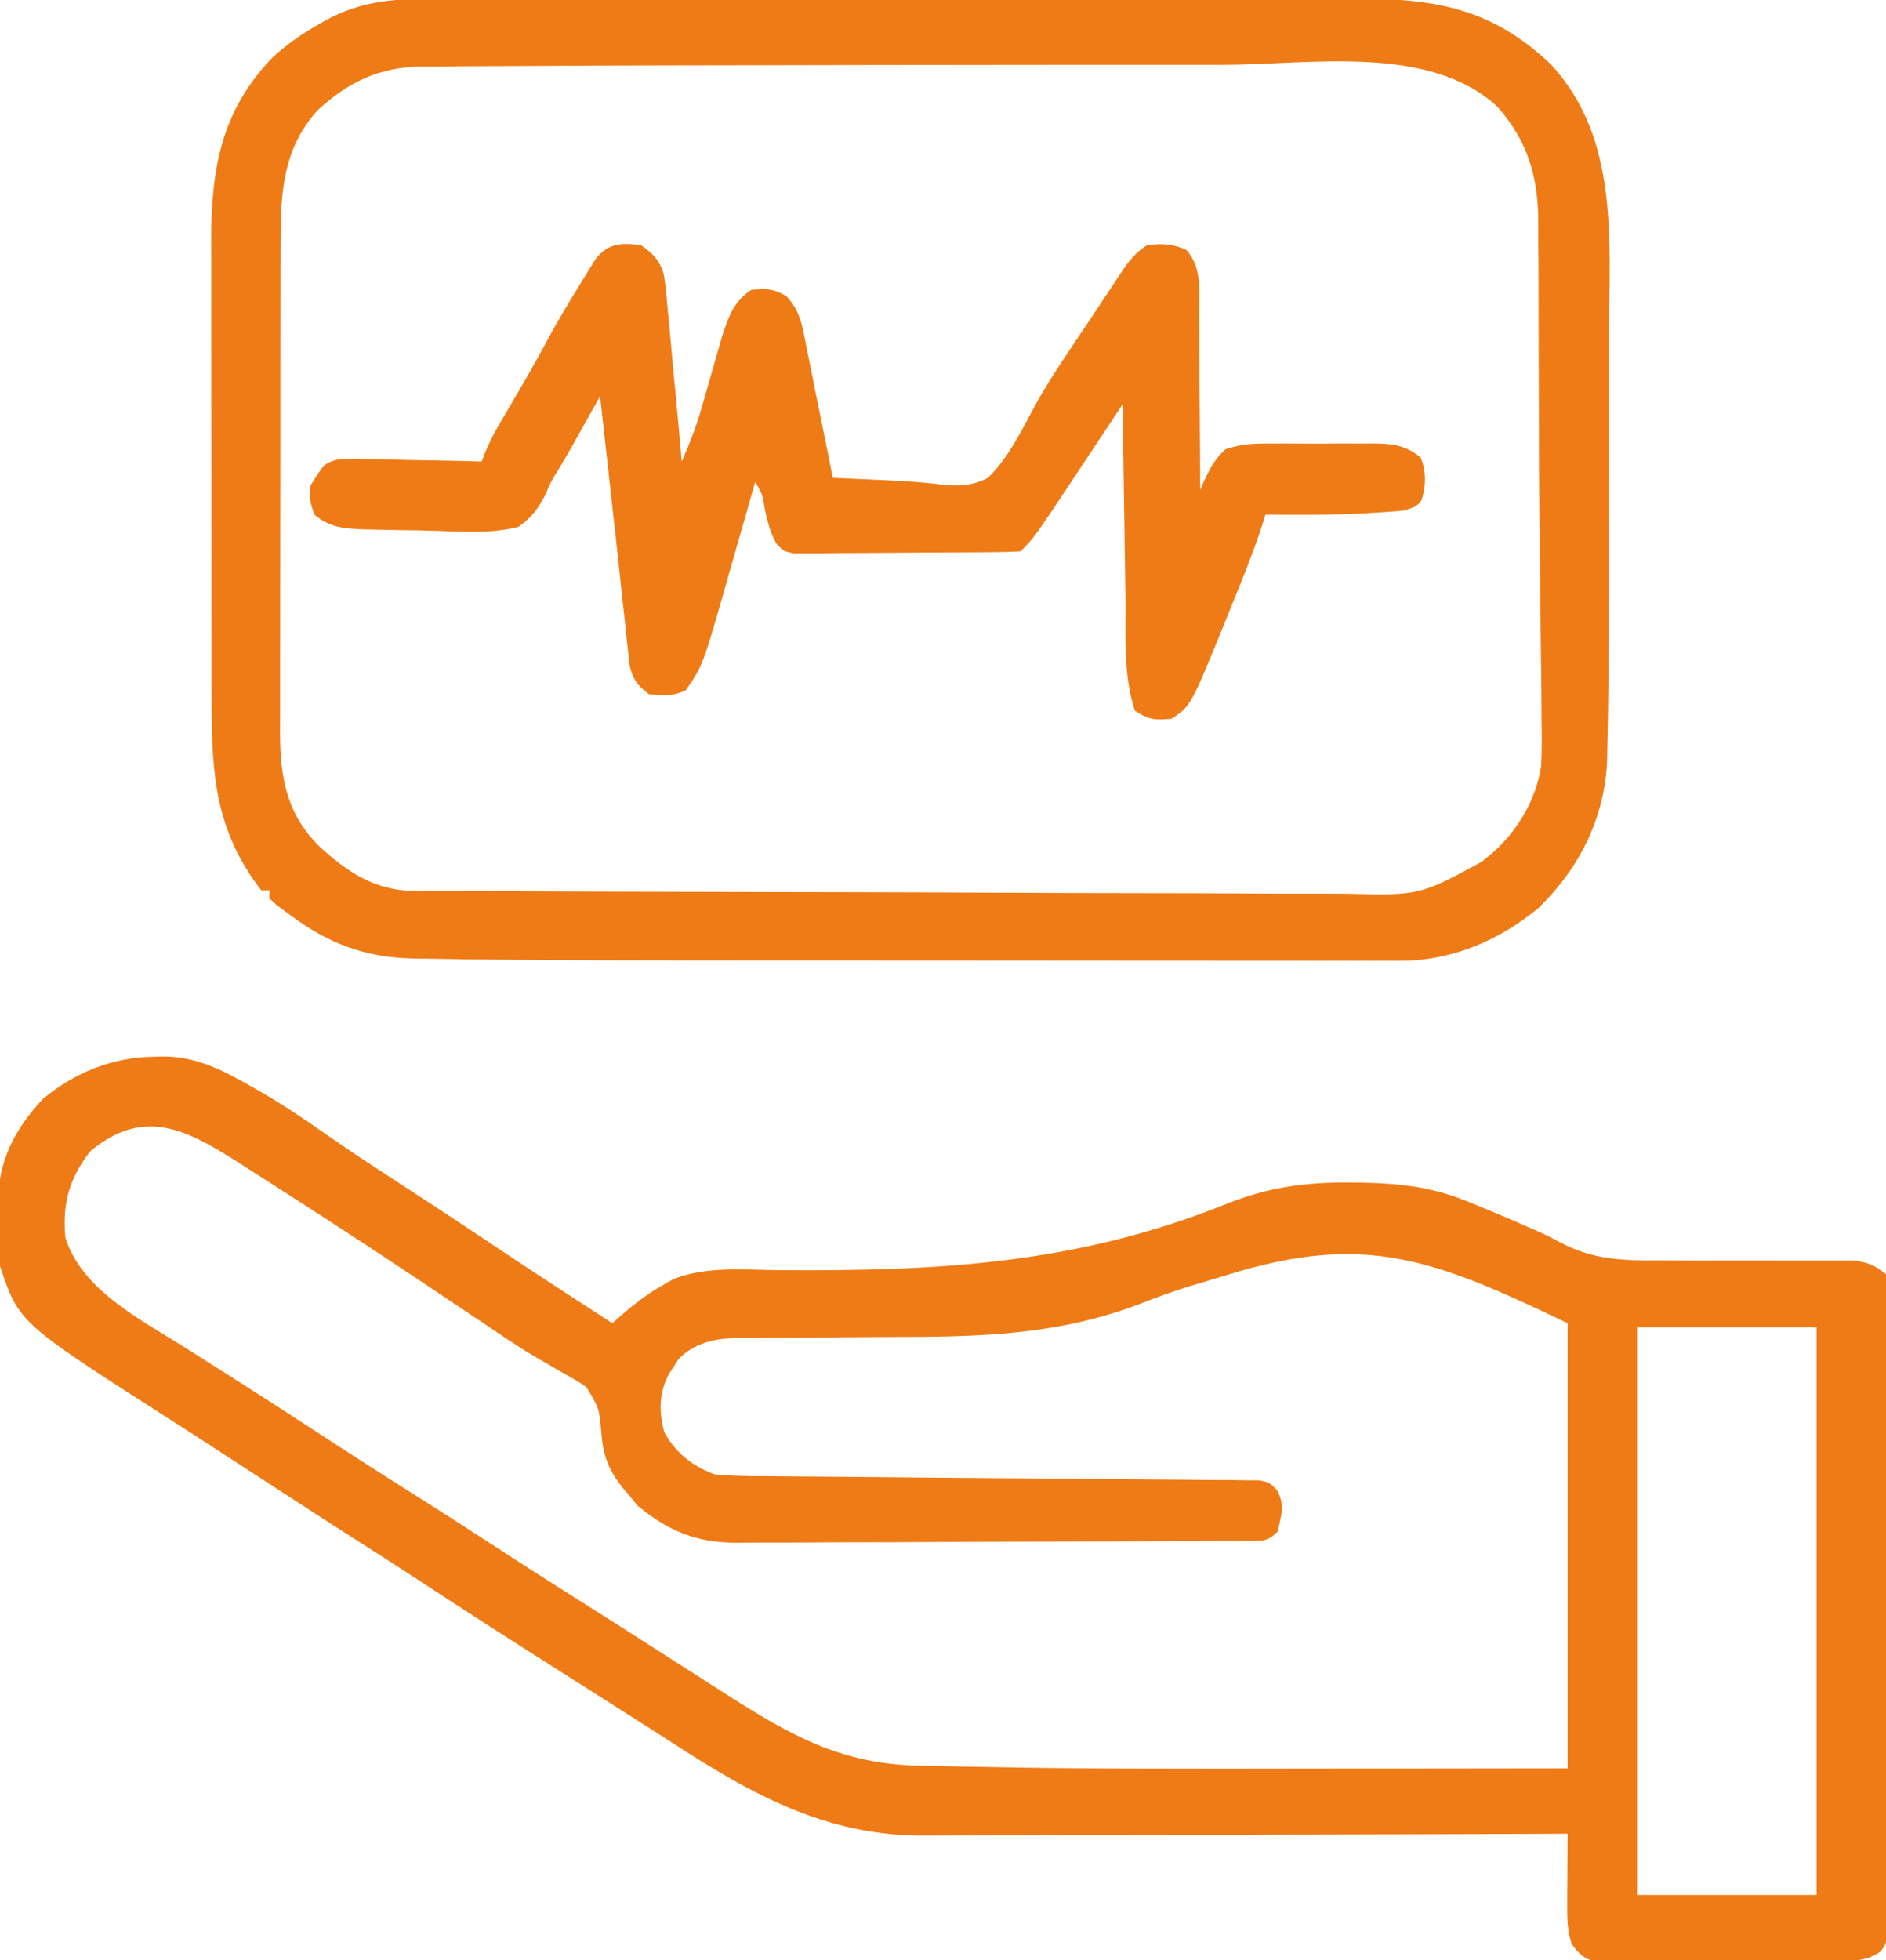
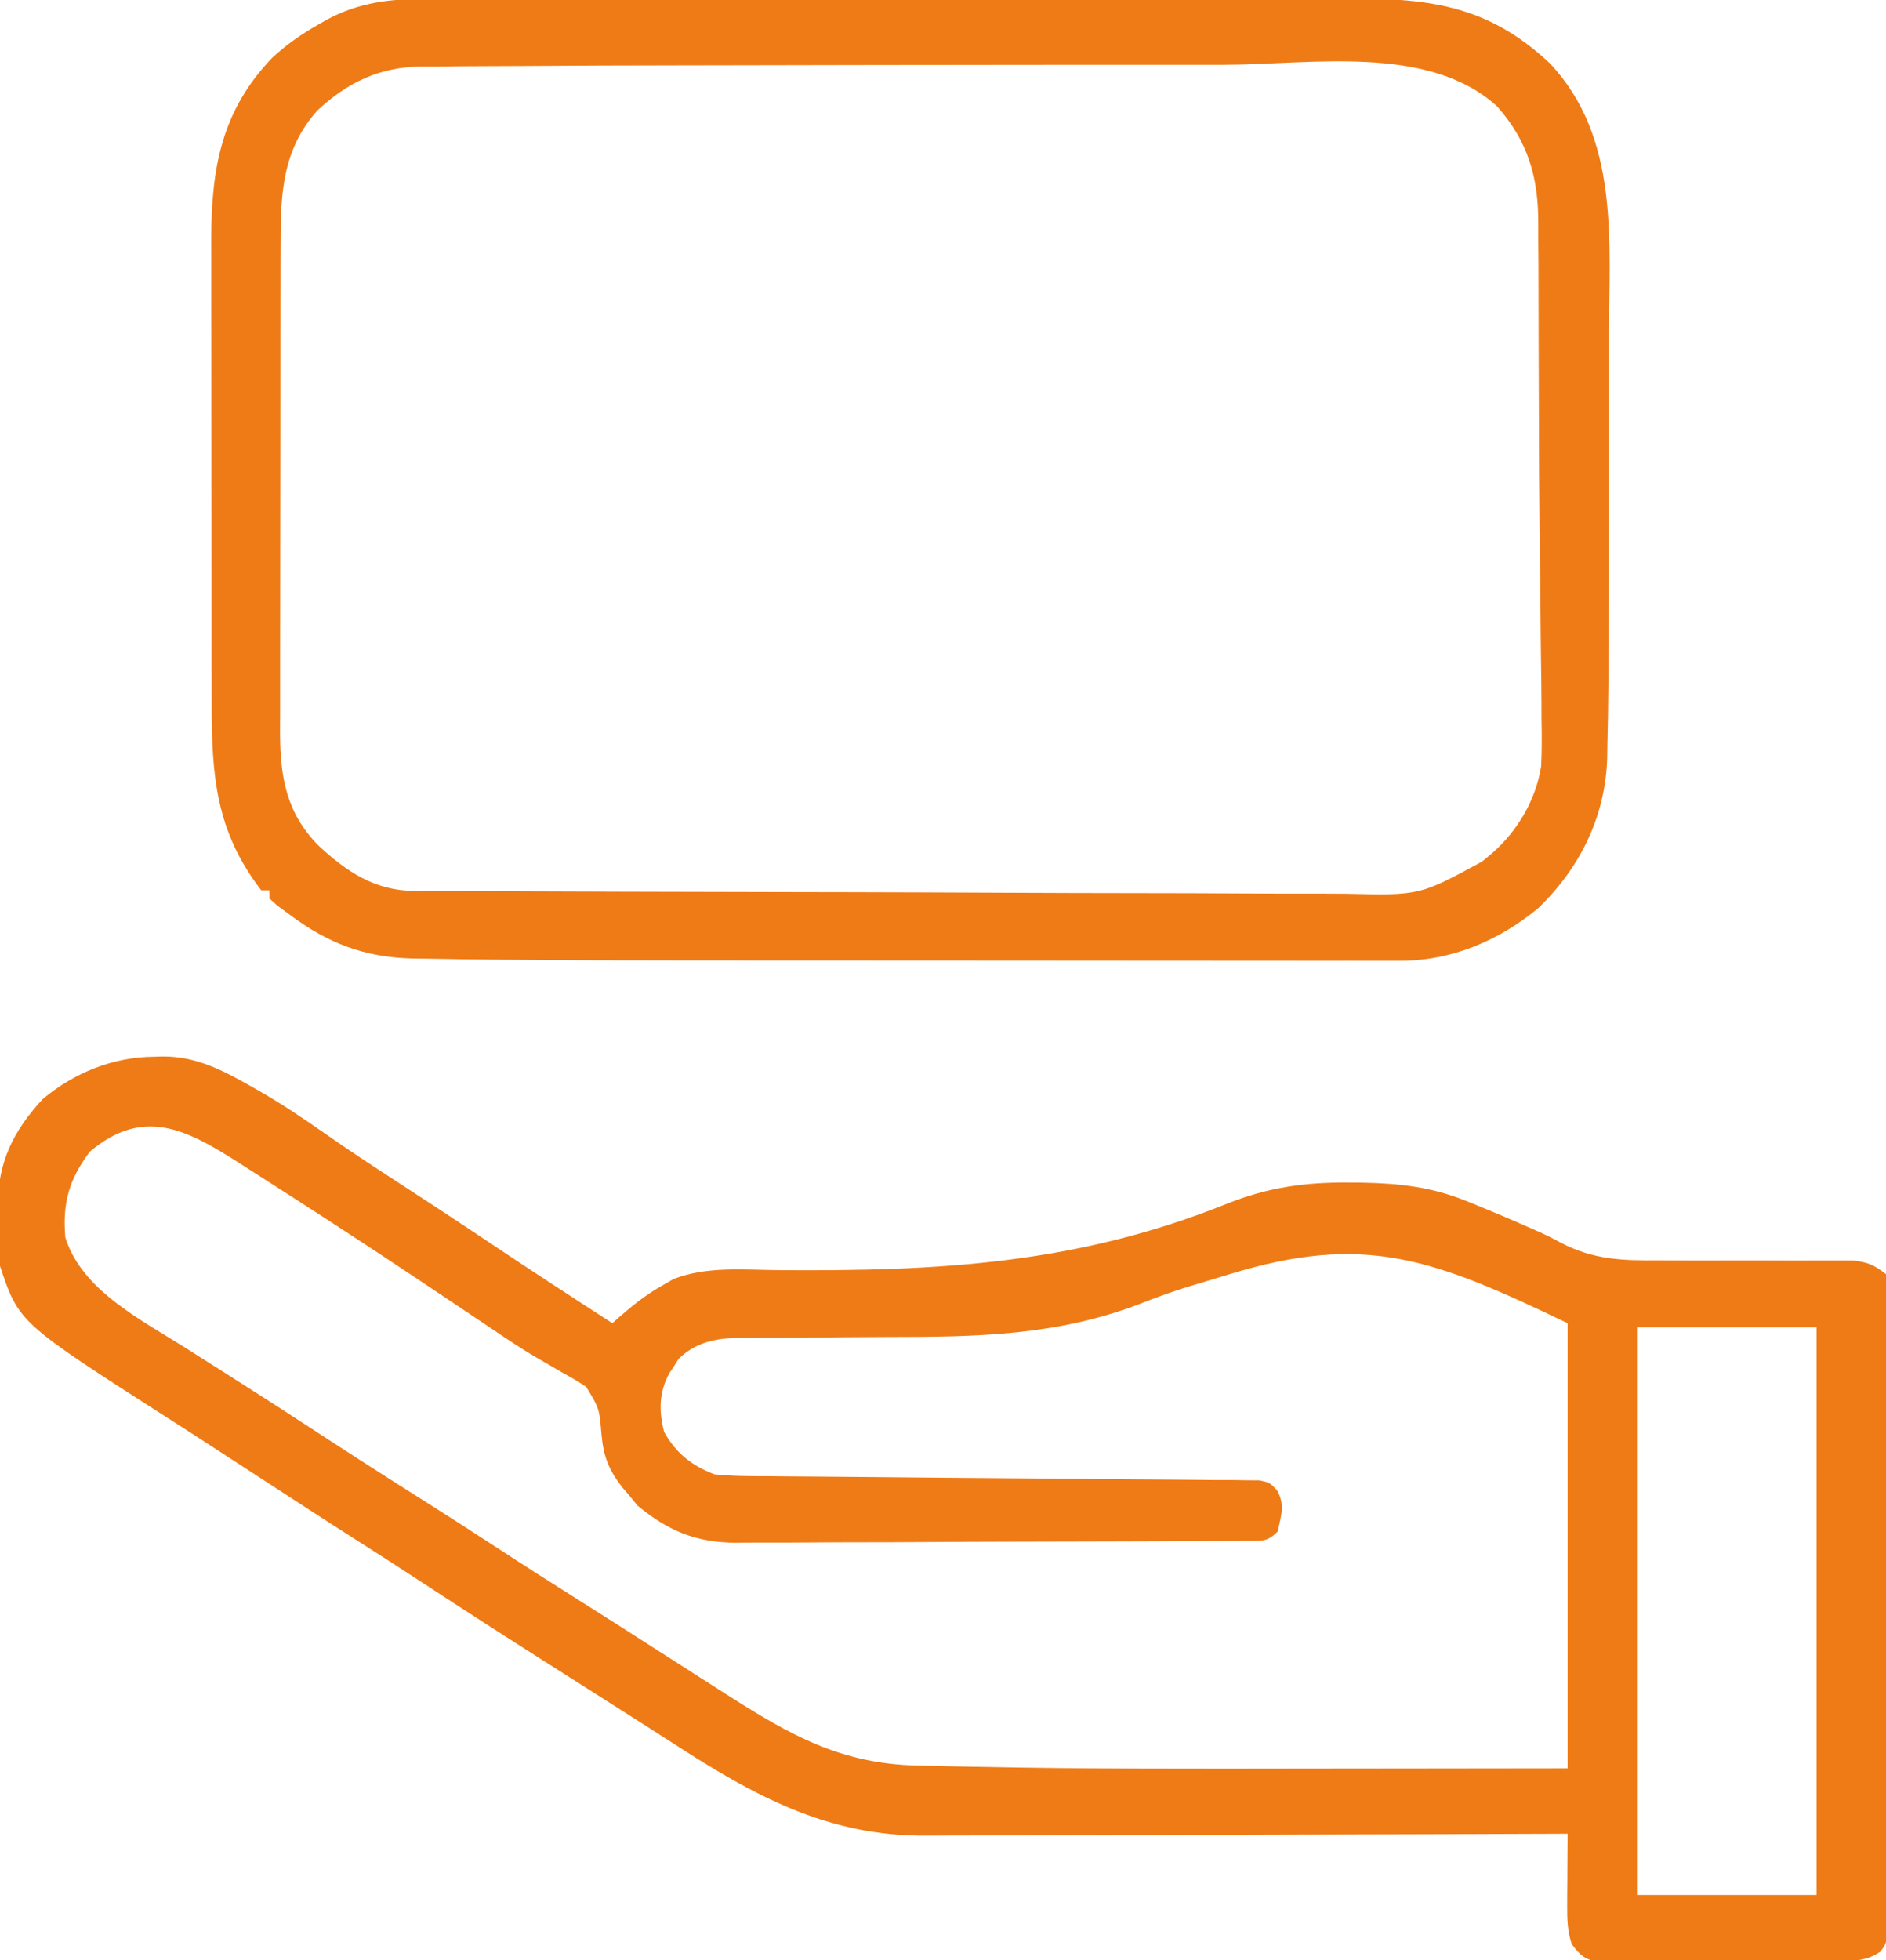
<svg xmlns="http://www.w3.org/2000/svg" version="1.1" width="462" height="480">
  <path d="M0 0 C0.683 -0.021 1.365 -0.041 2.068 -0.062 C10.277 -0.125 16.817 3.26 23.812 7.25 C24.503 7.642 25.194 8.033 25.906 8.437 C31.406 11.612 36.634 15.1 41.829 18.747 C47.635 22.818 53.55 26.705 59.5 30.562 C67.033 35.451 74.537 40.379 82 45.375 C92.042 52.096 102.164 58.691 112.312 65.25 C112.755 64.855 113.198 64.461 113.655 64.054 C117.169 60.974 120.587 58.222 124.688 55.938 C125.541 55.446 126.394 54.955 127.273 54.449 C135.383 51.249 144.611 52.182 153.187 52.261 C192.313 52.543 226.224 50.762 262.944 35.964 C272.84 32.013 281.999 30.715 292.625 30.812 C294.411 30.827 294.411 30.827 296.233 30.842 C305.175 31.022 312.956 31.893 321.312 35.25 C322.538 35.741 322.538 35.741 323.788 36.242 C328.28 38.072 332.739 39.967 337.172 41.934 C337.972 42.285 338.772 42.637 339.596 42.999 C341.319 43.792 343.019 44.637 344.682 45.549 C352.622 49.715 359.833 49.938 368.648 49.852 C370.1 49.857 371.553 49.865 373.005 49.876 C376.794 49.899 380.582 49.895 384.371 49.882 C390.455 49.864 396.539 49.874 402.622 49.908 C404.737 49.914 406.851 49.901 408.965 49.886 C410.894 49.891 410.894 49.891 412.861 49.897 C413.989 49.893 415.117 49.889 416.28 49.885 C419.832 50.313 421.524 51.009 424.312 53.25 C424.936 56.172 424.936 56.172 424.934 59.817 C424.94 60.487 424.947 61.157 424.953 61.847 C424.969 64.098 424.948 66.347 424.928 68.598 C424.931 70.209 424.937 71.82 424.945 73.432 C424.959 77.812 424.942 82.192 424.918 86.572 C424.898 91.151 424.904 95.73 424.906 100.309 C424.906 107.999 424.887 115.689 424.854 123.38 C424.818 132.277 424.809 141.174 424.816 150.071 C424.822 158.622 424.811 167.173 424.792 175.724 C424.784 179.367 424.781 183.01 424.783 186.652 C424.783 190.94 424.769 195.228 424.743 199.516 C424.736 201.092 424.734 202.667 424.737 204.243 C424.741 206.39 424.726 208.536 424.707 210.683 C424.703 211.886 424.699 213.089 424.696 214.328 C424.312 217.25 424.312 217.25 422.975 219.098 C419.427 221.557 416.061 221.392 411.885 221.427 C411.238 221.434 410.59 221.44 409.923 221.447 C407.783 221.467 405.644 221.478 403.504 221.488 C402.407 221.494 402.407 221.494 401.287 221.501 C397.418 221.521 393.549 221.536 389.68 221.545 C385.684 221.556 381.689 221.591 377.693 221.63 C374.619 221.656 371.545 221.665 368.471 221.668 C366.998 221.673 365.525 221.685 364.052 221.703 C361.991 221.728 359.931 221.727 357.869 221.72 C356.697 221.726 355.525 221.732 354.317 221.738 C350.652 221.143 349.508 220.2 347.312 217.25 C346.261 214.082 346.196 211.151 346.215 207.828 C346.218 206.803 346.221 205.779 346.225 204.723 C346.233 203.659 346.241 202.596 346.25 201.5 C346.255 200.421 346.259 199.342 346.264 198.23 C346.275 195.57 346.292 192.91 346.312 190.25 C345.44 190.254 344.567 190.257 343.668 190.261 C322.383 190.35 301.097 190.416 279.812 190.457 C269.518 190.478 259.224 190.506 248.93 190.552 C239.953 190.592 230.975 190.617 221.997 190.626 C217.249 190.632 212.501 190.644 207.752 190.673 C203.271 190.7 198.791 190.708 194.31 190.702 C192.676 190.704 191.043 190.711 189.409 190.727 C165.008 190.947 146.9 180.894 126.865 167.9 C123.343 165.623 119.802 163.376 116.26 161.128 C113.477 159.36 110.695 157.589 107.914 155.816 C104.224 153.466 100.531 151.12 96.836 148.777 C86.288 142.087 75.786 135.332 65.338 128.487 C59.875 124.909 54.387 121.377 48.873 117.878 C45.362 115.646 41.867 113.388 38.375 111.125 C37.668 110.667 36.96 110.209 36.231 109.737 C29.667 105.484 23.112 101.219 16.556 96.953 C12.278 94.171 7.995 91.399 3.697 88.649 C-33.064 65.12 -33.064 65.12 -37.688 51.25 C-37.999 47.401 -38.012 43.547 -38.062 39.688 C-38.1 38.64 -38.137 37.593 -38.176 36.514 C-38.295 25.895 -34.377 18.092 -27.211 10.363 C-19.509 3.913 -9.991 0.073 0 0 Z M-15.688 23.25 C-20.78 30.067 -22.398 35.768 -21.688 44.25 C-17.682 57.109 -3.264 64.343 7.5 71.125 C9.737 72.546 11.974 73.966 14.211 75.387 C15.273 76.059 16.335 76.731 17.429 77.423 C20.836 79.582 24.233 81.756 27.625 83.938 C28.679 84.616 29.734 85.294 30.82 85.992 C33.529 87.74 36.23 89.498 38.93 91.258 C47.968 97.149 57.033 102.989 66.167 108.73 C71.917 112.351 77.622 116.036 83.312 119.75 C90.444 124.403 97.612 128.989 104.821 133.522 C110.394 137.029 115.943 140.572 121.483 144.13 C125.725 146.854 129.973 149.568 134.223 152.279 C136.243 153.568 138.263 154.858 140.281 156.15 C155.894 166.122 168.298 173.168 187.145 173.564 C188.003 173.585 188.861 173.606 189.745 173.627 C192.612 173.693 195.48 173.752 198.348 173.809 C199.357 173.83 200.367 173.851 201.407 173.872 C228.465 174.424 255.527 174.367 282.589 174.322 C290.258 174.309 297.927 174.304 305.596 174.299 C319.168 174.289 332.74 174.269 346.312 174.25 C346.312 138.28 346.312 102.31 346.312 65.25 C313.658 49.576 296.769 42.978 263.312 53.312 C262.17 53.657 261.028 54.002 259.852 54.357 C258.642 54.725 257.433 55.093 256.188 55.473 C255.532 55.666 254.876 55.86 254.201 56.06 C249.898 57.359 245.735 58.856 241.558 60.518 C221.034 68.348 201.51 68.608 179.786 68.62 C172.379 68.633 164.972 68.721 157.565 68.811 C155.007 68.835 152.448 68.838 149.89 68.836 C148.323 68.846 146.757 68.857 145.19 68.869 C144.493 68.862 143.795 68.856 143.076 68.85 C137.594 68.916 132.581 70.012 128.57 73.969 C128.196 74.557 127.823 75.144 127.438 75.75 C127.048 76.338 126.659 76.926 126.258 77.531 C123.72 82.145 123.683 86.846 125 91.875 C127.87 97.068 131.832 100.176 137.312 102.25 C141.683 102.715 146.039 102.705 150.43 102.711 C151.766 102.723 153.102 102.737 154.438 102.752 C157.306 102.781 160.174 102.802 163.042 102.815 C167.576 102.838 172.109 102.883 176.643 102.933 C187.899 103.052 199.155 103.142 210.412 103.223 C219.17 103.286 227.928 103.358 236.686 103.458 C241.194 103.508 245.702 103.539 250.211 103.557 C253.669 103.576 257.126 103.62 260.583 103.66 C261.834 103.66 263.086 103.659 264.375 103.659 C265.515 103.677 266.655 103.695 267.829 103.713 C269.318 103.724 269.318 103.724 270.836 103.735 C273.312 104.25 273.312 104.25 275.146 106.154 C277.15 109.755 276.142 112.294 275.312 116.25 C272.673 118.889 271.478 118.509 267.793 118.531 C266.62 118.542 265.447 118.554 264.238 118.565 C262.944 118.568 261.65 118.57 260.317 118.572 C258.945 118.582 257.573 118.592 256.202 118.602 C252.468 118.629 248.734 118.642 245 118.65 C242.664 118.656 240.329 118.664 237.993 118.673 C230.679 118.701 223.365 118.72 216.05 118.728 C207.621 118.737 199.193 118.772 190.765 118.83 C184.243 118.873 177.722 118.893 171.2 118.896 C167.309 118.898 163.418 118.91 159.527 118.946 C155.859 118.979 152.191 118.983 148.523 118.965 C146.551 118.963 144.579 118.99 142.607 119.019 C132.788 118.927 126.063 116.156 118.5 109.938 C117.778 109.051 117.056 108.164 116.312 107.25 C115.811 106.672 115.31 106.095 114.793 105.5 C111.424 101.172 110.137 97.899 109.643 92.399 C109.112 86.078 109.112 86.078 105.897 80.836 C104.045 79.566 102.161 78.479 100.184 77.414 C98.721 76.565 97.26 75.713 95.801 74.859 C95.053 74.429 94.305 74 93.535 73.558 C90.045 71.504 86.695 69.254 83.34 66.988 C82.007 66.096 80.674 65.203 79.341 64.311 C78.673 63.862 78.005 63.413 77.317 62.951 C73.729 60.541 70.134 58.14 66.539 55.738 C65.829 55.264 65.119 54.79 64.388 54.301 C50.801 45.227 37.085 36.353 23.312 27.562 C22.41 26.986 21.507 26.409 20.577 25.814 C7.918 17.766 -2.6 12.245 -15.688 23.25 Z M363.312 66.25 C363.312 112.12 363.312 157.99 363.312 205.25 C377.832 205.25 392.353 205.25 407.312 205.25 C407.312 159.38 407.312 113.51 407.312 66.25 C392.793 66.25 378.272 66.25 363.312 66.25 Z " fill="#EF7B16" transform="translate(37.688,258.75)" />
  <path d="M0 0 C1.044 -0.004 2.088 -0.008 3.163 -0.012 C6.648 -0.022 10.133 -0.018 13.618 -0.014 C16.122 -0.018 18.625 -0.023 21.129 -0.029 C27.218 -0.041 33.306 -0.044 39.394 -0.042 C44.346 -0.04 49.298 -0.042 54.25 -0.046 C55.309 -0.047 55.309 -0.047 56.39 -0.048 C57.824 -0.049 59.258 -0.05 60.693 -0.051 C74.134 -0.062 87.575 -0.06 101.016 -0.054 C113.294 -0.049 125.572 -0.06 137.849 -0.079 C150.474 -0.098 163.099 -0.107 175.724 -0.103 C182.804 -0.101 189.885 -0.103 196.966 -0.118 C203.627 -0.131 210.289 -0.128 216.95 -0.115 C219.39 -0.113 221.829 -0.116 224.269 -0.124 C244.772 -0.188 259.49 1.132 275.076 15.788 C292.223 34.031 289.557 59.251 289.533 82.464 C289.533 84.795 289.534 87.127 289.536 89.458 C289.537 94.33 289.535 99.201 289.53 104.072 C289.526 109.01 289.526 113.947 289.53 118.885 C289.545 134.677 289.524 150.469 289.4 166.261 C289.393 167.102 289.387 167.943 289.38 168.809 C289.339 173.518 289.258 178.225 289.142 182.933 C289.122 184.47 289.122 184.47 289.101 186.039 C288.623 200.231 282.449 212.74 272.275 222.573 C262.596 230.636 250.789 235.584 238.245 235.508 C237.332 235.51 236.419 235.513 235.478 235.515 C232.423 235.521 229.368 235.512 226.313 235.504 C224.119 235.505 221.926 235.507 219.732 235.509 C213.767 235.514 207.803 235.507 201.839 235.496 C195.568 235.488 189.297 235.489 183.027 235.49 C172.467 235.489 161.908 235.48 151.348 235.467 C140.556 235.453 129.764 235.445 118.972 235.446 C118.311 235.446 117.65 235.446 116.97 235.446 C116.31 235.446 115.65 235.446 114.97 235.446 C101.988 235.447 89.005 235.44 76.023 235.431 C72.325 235.429 68.628 235.428 64.93 235.428 C49.753 235.424 34.577 235.385 19.4 235.261 C18.511 235.254 17.623 235.247 16.707 235.24 C11.928 235.201 7.15 235.141 2.371 235.041 C0.383 235.002 -1.607 234.98 -3.596 234.959 C-15.35 234.646 -24.22 231.254 -33.6 224.261 C-35.116 223.147 -35.116 223.147 -36.663 222.011 C-37.302 221.433 -37.941 220.856 -38.6 220.261 C-38.6 219.601 -38.6 218.941 -38.6 218.261 C-39.26 218.261 -39.92 218.261 -40.6 218.261 C-51.742 203.826 -52.752 190.181 -52.745 172.566 C-52.748 171.228 -52.752 169.889 -52.755 168.551 C-52.764 164.947 -52.767 161.344 -52.767 157.74 C-52.768 155.48 -52.77 153.221 -52.773 150.961 C-52.782 143.054 -52.786 135.147 -52.785 127.24 C-52.785 119.907 -52.795 112.574 -52.811 105.242 C-52.824 98.914 -52.83 92.585 -52.829 86.257 C-52.829 82.492 -52.831 78.727 -52.842 74.962 C-52.852 71.417 -52.852 67.872 -52.845 64.326 C-52.843 62.43 -52.851 60.534 -52.86 58.638 C-52.797 41.248 -50.293 27.361 -37.959 14.448 C-34.447 11.191 -30.758 8.622 -26.6 6.261 C-25.919 5.871 -25.239 5.482 -24.538 5.081 C-16.537 0.799 -8.937 -0.035 0 0 Z M60.514 16.272 C48.506 16.289 36.498 16.323 24.49 16.415 C21.292 16.439 18.095 16.453 14.897 16.456 C10.632 16.461 6.368 16.504 2.103 16.554 C0.341 16.548 0.341 16.548 -1.457 16.542 C-11.689 16.728 -19.373 20.352 -26.846 27.311 C-35.474 36.9 -35.898 47.952 -35.875 60.245 C-35.879 61.65 -35.884 63.055 -35.89 64.461 C-35.904 68.258 -35.904 72.056 -35.902 75.853 C-35.901 79.032 -35.905 82.21 -35.91 85.388 C-35.921 92.89 -35.922 100.392 -35.916 107.893 C-35.91 115.615 -35.922 123.337 -35.943 131.059 C-35.961 137.705 -35.967 144.352 -35.964 150.999 C-35.962 154.961 -35.964 158.923 -35.978 162.885 C-35.991 166.613 -35.989 170.34 -35.976 174.067 C-35.972 176.075 -35.984 178.083 -35.996 180.091 C-35.934 190.748 -34.351 199.43 -26.623 207.265 C-19.764 213.664 -12.783 218.36 -3.175 218.403 C-2.289 218.41 -1.404 218.416 -0.492 218.422 C0.477 218.424 1.445 218.426 2.443 218.428 C3.991 218.437 3.991 218.437 5.571 218.446 C9.041 218.464 12.51 218.475 15.98 218.485 C18.464 218.496 20.947 218.508 23.431 218.52 C31.598 218.556 39.764 218.582 47.931 218.604 C48.974 218.607 48.974 218.607 50.037 218.61 C63.844 218.65 77.652 218.683 91.459 218.706 C94.494 218.71 97.528 218.716 100.563 218.721 C101.694 218.723 101.694 218.723 102.849 218.725 C115.056 218.746 127.262 218.795 139.469 218.855 C152.013 218.916 164.556 218.951 177.099 218.96 C184.138 218.966 191.175 218.984 198.214 219.031 C204.839 219.076 211.464 219.086 218.09 219.071 C220.517 219.071 222.943 219.083 225.37 219.109 C243.159 219.524 243.159 219.524 258.4 211.261 C259.181 210.619 259.961 209.977 260.765 209.315 C267.101 203.823 271.641 196.155 272.929 187.847 C273.108 184.063 273.101 180.325 273.021 176.538 C273.013 175.1 273.007 173.663 273.004 172.225 C272.989 168.354 272.935 164.484 272.873 160.614 C272.813 156.539 272.783 152.464 272.75 148.389 C272.698 142.41 272.632 136.432 272.552 130.453 C272.424 120.754 272.374 111.057 272.369 101.357 C272.366 95.346 272.341 89.336 272.308 83.326 C272.287 79.217 272.274 75.108 272.282 70.999 C272.288 67.132 272.266 63.265 272.222 59.398 C272.211 57.988 272.209 56.577 272.219 55.166 C272.291 43.838 269.764 34.925 262.15 26.323 C245.306 10.945 216.27 16.11 195.164 16.127 C191.898 16.128 188.632 16.127 185.367 16.125 C174.862 16.119 164.358 16.124 153.854 16.133 C151.151 16.136 148.447 16.138 145.744 16.14 C122.205 16.156 98.666 16.193 75.128 16.246 C70.257 16.257 65.385 16.266 60.514 16.272 Z " fill="#EF7B16" transform="translate(104.6,-0.261)" />
-   <path d="M0 0 C2.942 2.06 4.67 3.786 5.627 7.309 C6.061 10.2 6.344 13.074 6.582 15.988 C6.738 17.576 6.738 17.576 6.897 19.195 C7.223 22.566 7.518 25.939 7.812 29.312 C8.029 31.602 8.247 33.892 8.467 36.182 C9.001 41.786 9.51 47.392 10 53 C11.964 48.583 13.613 44.28 14.938 39.621 C15.275 38.453 15.613 37.284 15.961 36.08 C16.655 33.648 17.347 31.216 18.039 28.783 C18.546 27.032 18.546 27.032 19.062 25.246 C19.513 23.663 19.513 23.663 19.973 22.049 C21.575 17.293 22.753 13.831 27 11 C30.533 10.539 32.416 10.673 35.542 12.425 C39.045 16.095 39.526 19.689 40.457 24.578 C40.65 25.505 40.842 26.431 41.041 27.386 C41.65 30.337 42.232 33.293 42.812 36.25 C43.221 38.256 43.632 40.261 44.045 42.266 C45.051 47.173 46.032 52.085 47 57 C47.589 57.025 48.179 57.051 48.786 57.077 C51.505 57.196 54.223 57.318 56.941 57.441 C57.868 57.481 58.795 57.521 59.75 57.562 C64.852 57.796 69.896 58.146 74.964 58.786 C78.636 59.068 81.73 58.744 85 57 C90.237 51.924 93.398 45.019 96.871 38.697 C100.607 32.072 104.945 25.806 109.183 19.496 C110.674 17.27 112.151 15.034 113.626 12.797 C114.546 11.411 115.466 10.026 116.387 8.641 C116.808 7.999 117.229 7.357 117.663 6.696 C119.613 3.787 121.047 1.969 124 0 C127.765 -0.418 130.224 -0.357 133.682 1.233 C137.503 5.794 136.726 10.879 136.707 16.641 C136.722 17.878 136.737 19.115 136.753 20.39 C136.789 23.672 136.803 26.952 136.807 30.234 C136.816 33.586 136.854 36.937 136.889 40.289 C136.952 46.859 136.986 53.429 137 60 C137.231 59.457 137.461 58.915 137.699 58.355 C139.208 55.046 140.464 52.485 143.184 50.025 C147.179 48.571 150.84 48.571 155.062 48.602 C155.931 48.599 156.8 48.596 157.696 48.593 C159.528 48.591 161.36 48.596 163.192 48.609 C165.991 48.625 168.788 48.609 171.586 48.59 C173.37 48.592 175.154 48.596 176.938 48.602 C177.771 48.595 178.604 48.589 179.463 48.583 C184.115 48.639 187.228 48.967 191 52 C192.401 55.428 192.329 58.932 191.25 62.438 C190 64 190 64 187 65 C184.453 65.236 181.927 65.423 179.375 65.562 C178.634 65.605 177.893 65.647 177.129 65.691 C169.086 66.112 161.051 66.091 153 66 C152.422 67.816 152.422 67.816 151.832 69.668 C149.722 75.991 147.204 82.142 144.688 88.312 C144.227 89.459 143.766 90.606 143.291 91.787 C134.719 112.854 134.719 112.854 130 116 C125.925 116.34 124.47 116.313 121 114 C118.04 105.12 118.805 94.836 118.684 85.582 C118.663 84.23 118.642 82.878 118.621 81.526 C118.566 78.007 118.516 74.487 118.468 70.967 C118.417 67.36 118.362 63.753 118.307 60.146 C118.2 53.098 118.098 46.049 118 39 C117.486 39.776 116.972 40.552 116.443 41.352 C114.51 44.268 112.575 47.182 110.639 50.096 C109.806 51.351 108.974 52.605 108.143 53.861 C96.391 71.609 96.391 71.609 93 75 C91.206 75.115 89.407 75.16 87.61 75.177 C85.883 75.196 85.883 75.196 84.121 75.216 C82.867 75.223 81.612 75.231 80.32 75.238 C79.041 75.246 77.763 75.254 76.445 75.263 C73.733 75.278 71.021 75.288 68.309 75.295 C64.833 75.306 61.357 75.341 57.881 75.38 C54.569 75.413 51.257 75.417 47.945 75.426 C46.695 75.443 45.445 75.461 44.157 75.479 C43 75.476 41.842 75.473 40.649 75.47 C39.628 75.476 38.608 75.482 37.556 75.488 C35 75 35 75 33.204 73.157 C31.685 70.435 31.049 67.852 30.375 64.812 C29.804 61.099 29.804 61.099 28 58 C27.663 59.19 27.325 60.379 26.978 61.605 C25.711 66.062 24.431 70.515 23.148 74.968 C22.596 76.887 22.048 78.807 21.504 80.729 C15.216 102.905 15.216 102.905 11 109 C7.908 110.546 5.406 110.294 2 110 C-0.821 107.877 -1.863 106.525 -2.758 103.088 C-2.879 101.955 -3 100.823 -3.125 99.656 C-3.346 97.717 -3.346 97.717 -3.571 95.738 C-3.715 94.325 -3.857 92.913 -4 91.5 C-4.16 90.046 -4.321 88.592 -4.483 87.139 C-4.826 84.053 -5.158 80.967 -5.482 77.879 C-6.012 72.853 -6.574 67.831 -7.141 62.809 C-8.11 54.207 -9.06 45.604 -10 37 C-10.322 37.579 -10.643 38.157 -10.975 38.753 C-12.476 41.444 -13.988 44.128 -15.5 46.812 C-16.258 48.177 -16.258 48.177 -17.031 49.568 C-18.089 51.44 -19.181 53.293 -20.303 55.127 C-22.063 57.983 -22.063 57.983 -23.394 61.123 C-25.281 64.699 -26.688 66.641 -30 69 C-36.362 70.64 -43.044 70.244 -49.555 69.995 C-52.69 69.875 -55.818 69.831 -58.955 69.801 C-60.953 69.765 -62.951 69.725 -64.949 69.68 C-65.883 69.661 -66.816 69.642 -67.778 69.622 C-72.561 69.429 -76.209 69.249 -80 66 C-81.125 62.688 -81.125 62.688 -81 59 C-77.564 53.434 -77.564 53.434 -74.117 52.478 C-71.861 52.305 -69.679 52.325 -67.418 52.414 C-66.197 52.427 -66.197 52.427 -64.951 52.44 C-62.362 52.473 -59.776 52.549 -57.188 52.625 C-55.428 52.655 -53.668 52.682 -51.908 52.707 C-47.604 52.773 -43.303 52.876 -39 53 C-38.719 52.263 -38.439 51.526 -38.149 50.766 C-37.116 48.278 -35.974 46.059 -34.609 43.742 C-34.15 42.958 -33.691 42.173 -33.219 41.365 C-32.734 40.543 -32.249 39.721 -31.75 38.875 C-28.735 33.726 -25.731 28.586 -22.938 23.312 C-20.389 18.588 -17.629 14.006 -14.812 9.438 C-14.384 8.733 -13.955 8.029 -13.513 7.304 C-13.103 6.645 -12.692 5.987 -12.27 5.309 C-11.904 4.719 -11.539 4.129 -11.163 3.521 C-8.043 -0.558 -4.77 -0.576 0 0 Z " fill="#EF7B16" transform="translate(157,60)" />
</svg>